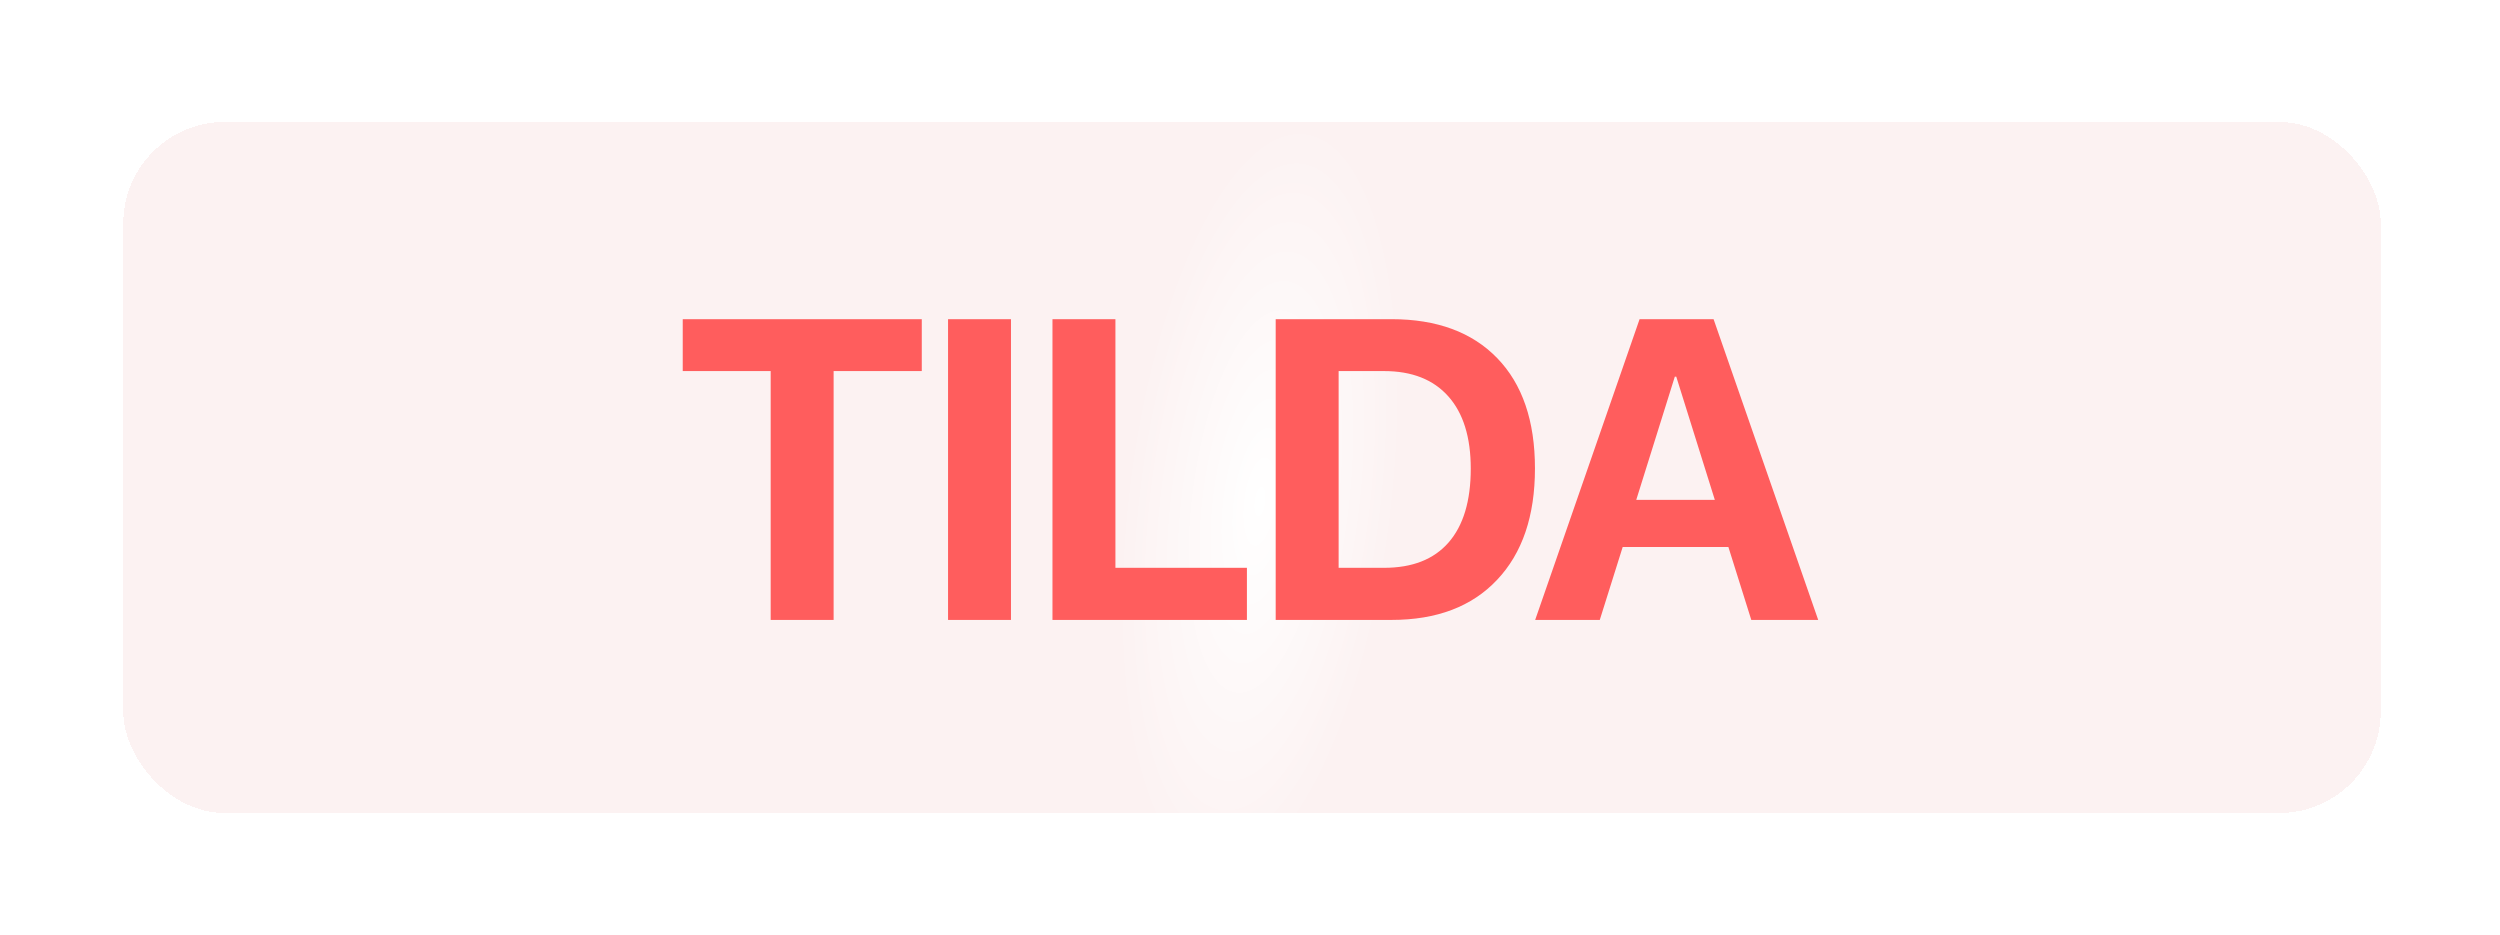
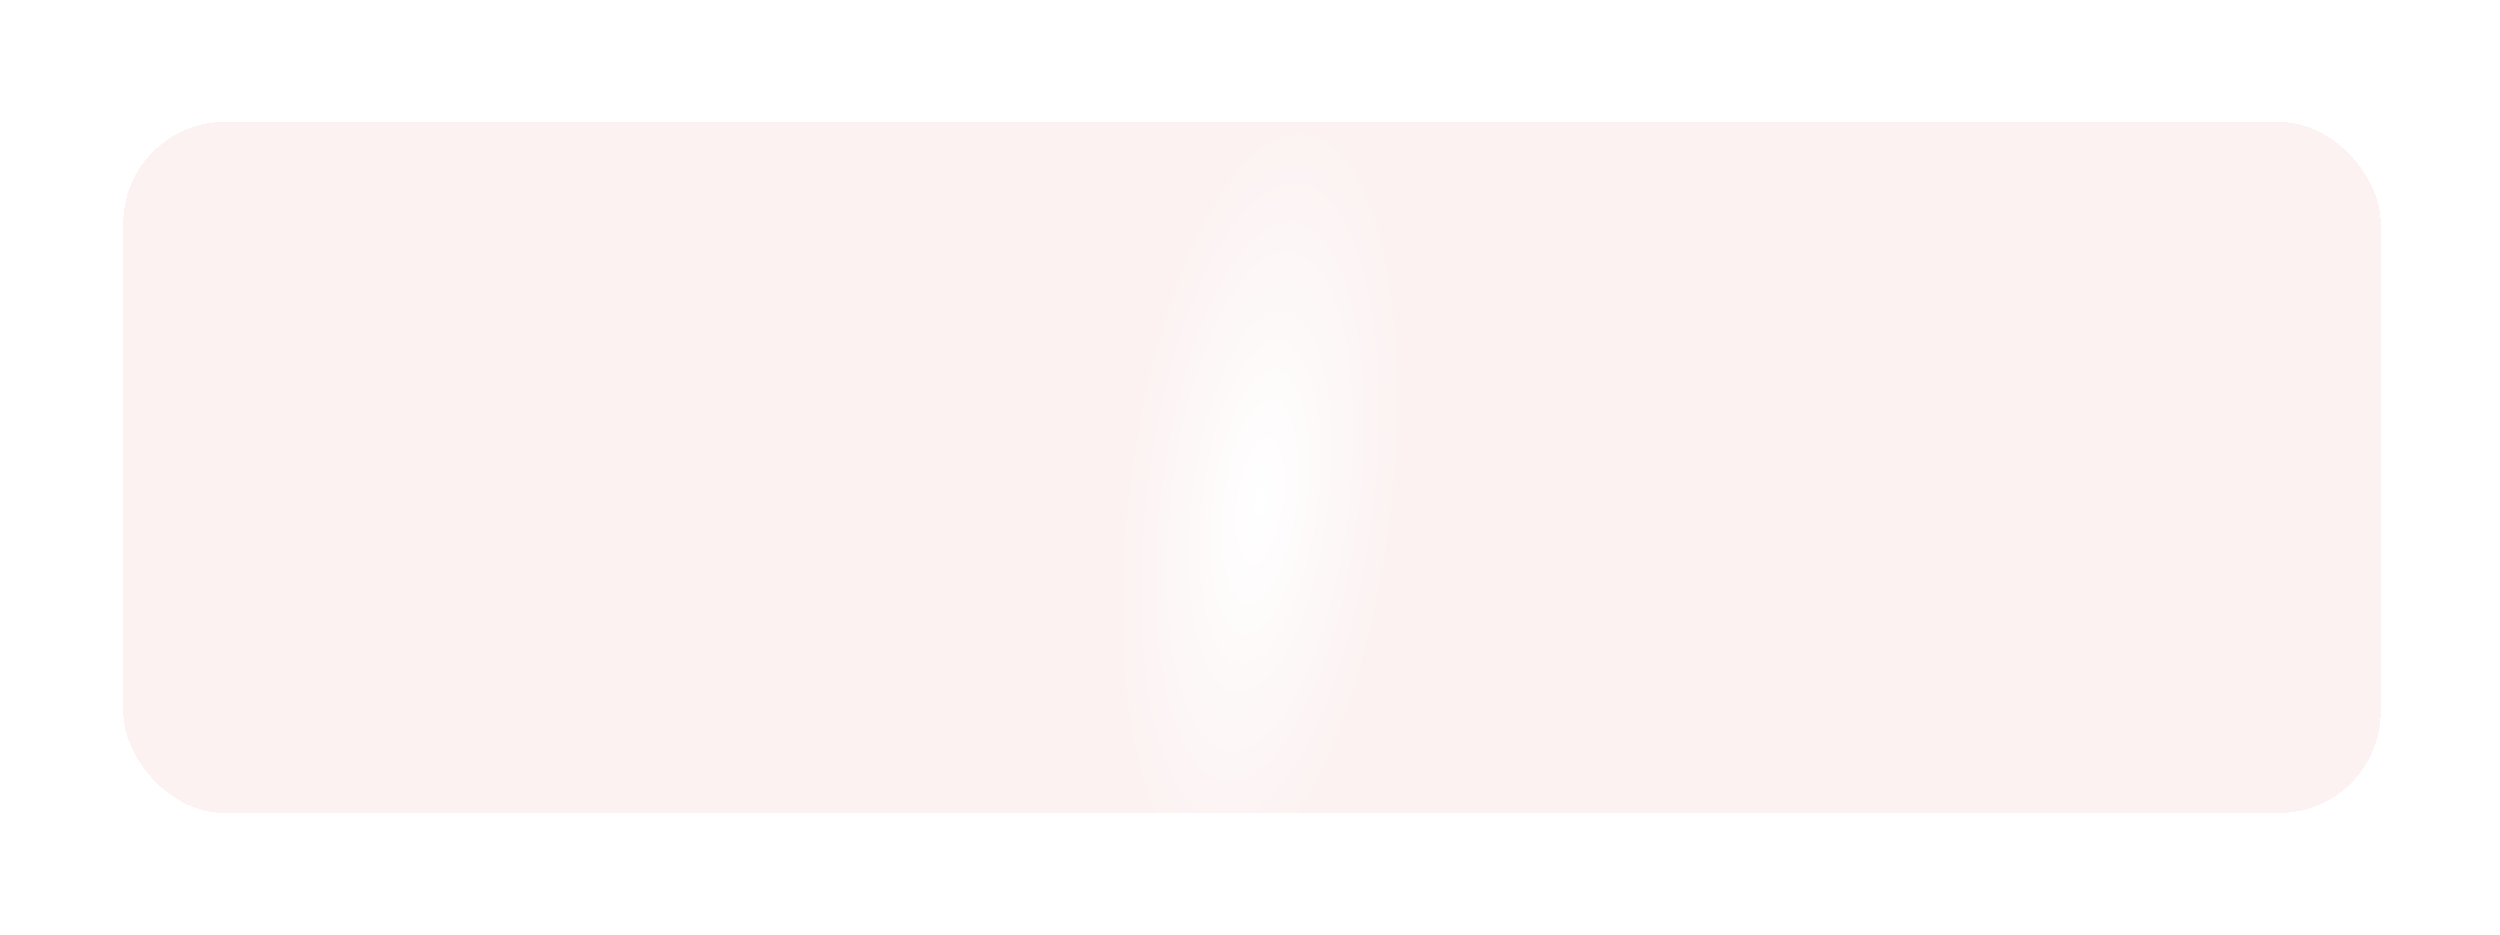
<svg xmlns="http://www.w3.org/2000/svg" width="246" height="92" viewBox="0 0 246 92" fill="none">
  <g filter="url(#filter0_d_331_164)">
    <rect x="7.127" y="4" width="222.138" height="68" rx="10" fill="url(#paint0_radial_331_164)" shape-rendering="crispEdges" />
-     <path d="M77.028 53H70.835V28.514H62.181V23.407H85.703V28.514H77.028V53ZM94.481 53H88.288V23.407H94.481V53ZM117.697 47.873V53H98.563V23.407H104.757V47.873H117.697ZM120.528 23.407H131.93C136.387 23.407 139.853 24.686 142.328 27.242C144.802 29.799 146.04 33.415 146.04 38.091C146.04 42.78 144.795 46.438 142.307 49.062C139.833 51.688 136.374 53 131.93 53L120.528 53V23.407ZM126.721 28.514V47.873H131.192C133.967 47.873 136.08 47.046 137.529 45.392C138.992 43.724 139.723 41.297 139.723 38.111C139.723 35.022 138.985 32.649 137.508 30.995C136.032 29.341 133.926 28.514 131.192 28.514H126.721ZM167.327 53L165.072 45.822H154.674L152.418 53H146.061L156.335 23.407H163.616L173.911 53H167.327ZM159.801 29.067L156.007 41.188L163.739 41.188L159.945 29.067H159.801Z" fill="#FF5D5D" />
  </g>
  <defs>
    <filter id="filter0_d_331_164" x="0.427" y="0.3" width="245.539" height="91.4" filterUnits="userSpaceOnUse" color-interpolation-filters="sRGB">
      <feFlood flood-opacity="0" result="BackgroundImageFix" />
      <feColorMatrix in="SourceAlpha" type="matrix" values="0 0 0 0 0 0 0 0 0 0 0 0 0 0 0 0 0 0 127 0" result="hardAlpha" />
      <feOffset dx="5" dy="8" />
      <feGaussianBlur stdDeviation="5.85" />
      <feComposite in2="hardAlpha" operator="out" />
      <feColorMatrix type="matrix" values="0 0 0 0 0 0 0 0 0 0 0 0 0 0 0 0 0 0 0.25 0" />
      <feBlend mode="normal" in2="BackgroundImageFix" result="effect1_dropShadow_331_164" />
      <feBlend mode="normal" in="SourceGraphic" in2="effect1_dropShadow_331_164" result="shape" />
    </filter>
    <radialGradient id="paint0_radial_331_164" cx="0" cy="0" r="1" gradientUnits="userSpaceOnUse" gradientTransform="translate(118.973 41.362) rotate(-82.938) scale(37.905 13.349)">
      <stop stop-color="white" />
      <stop offset="1" stop-color="#FCF2F2" />
    </radialGradient>
  </defs>
</svg>